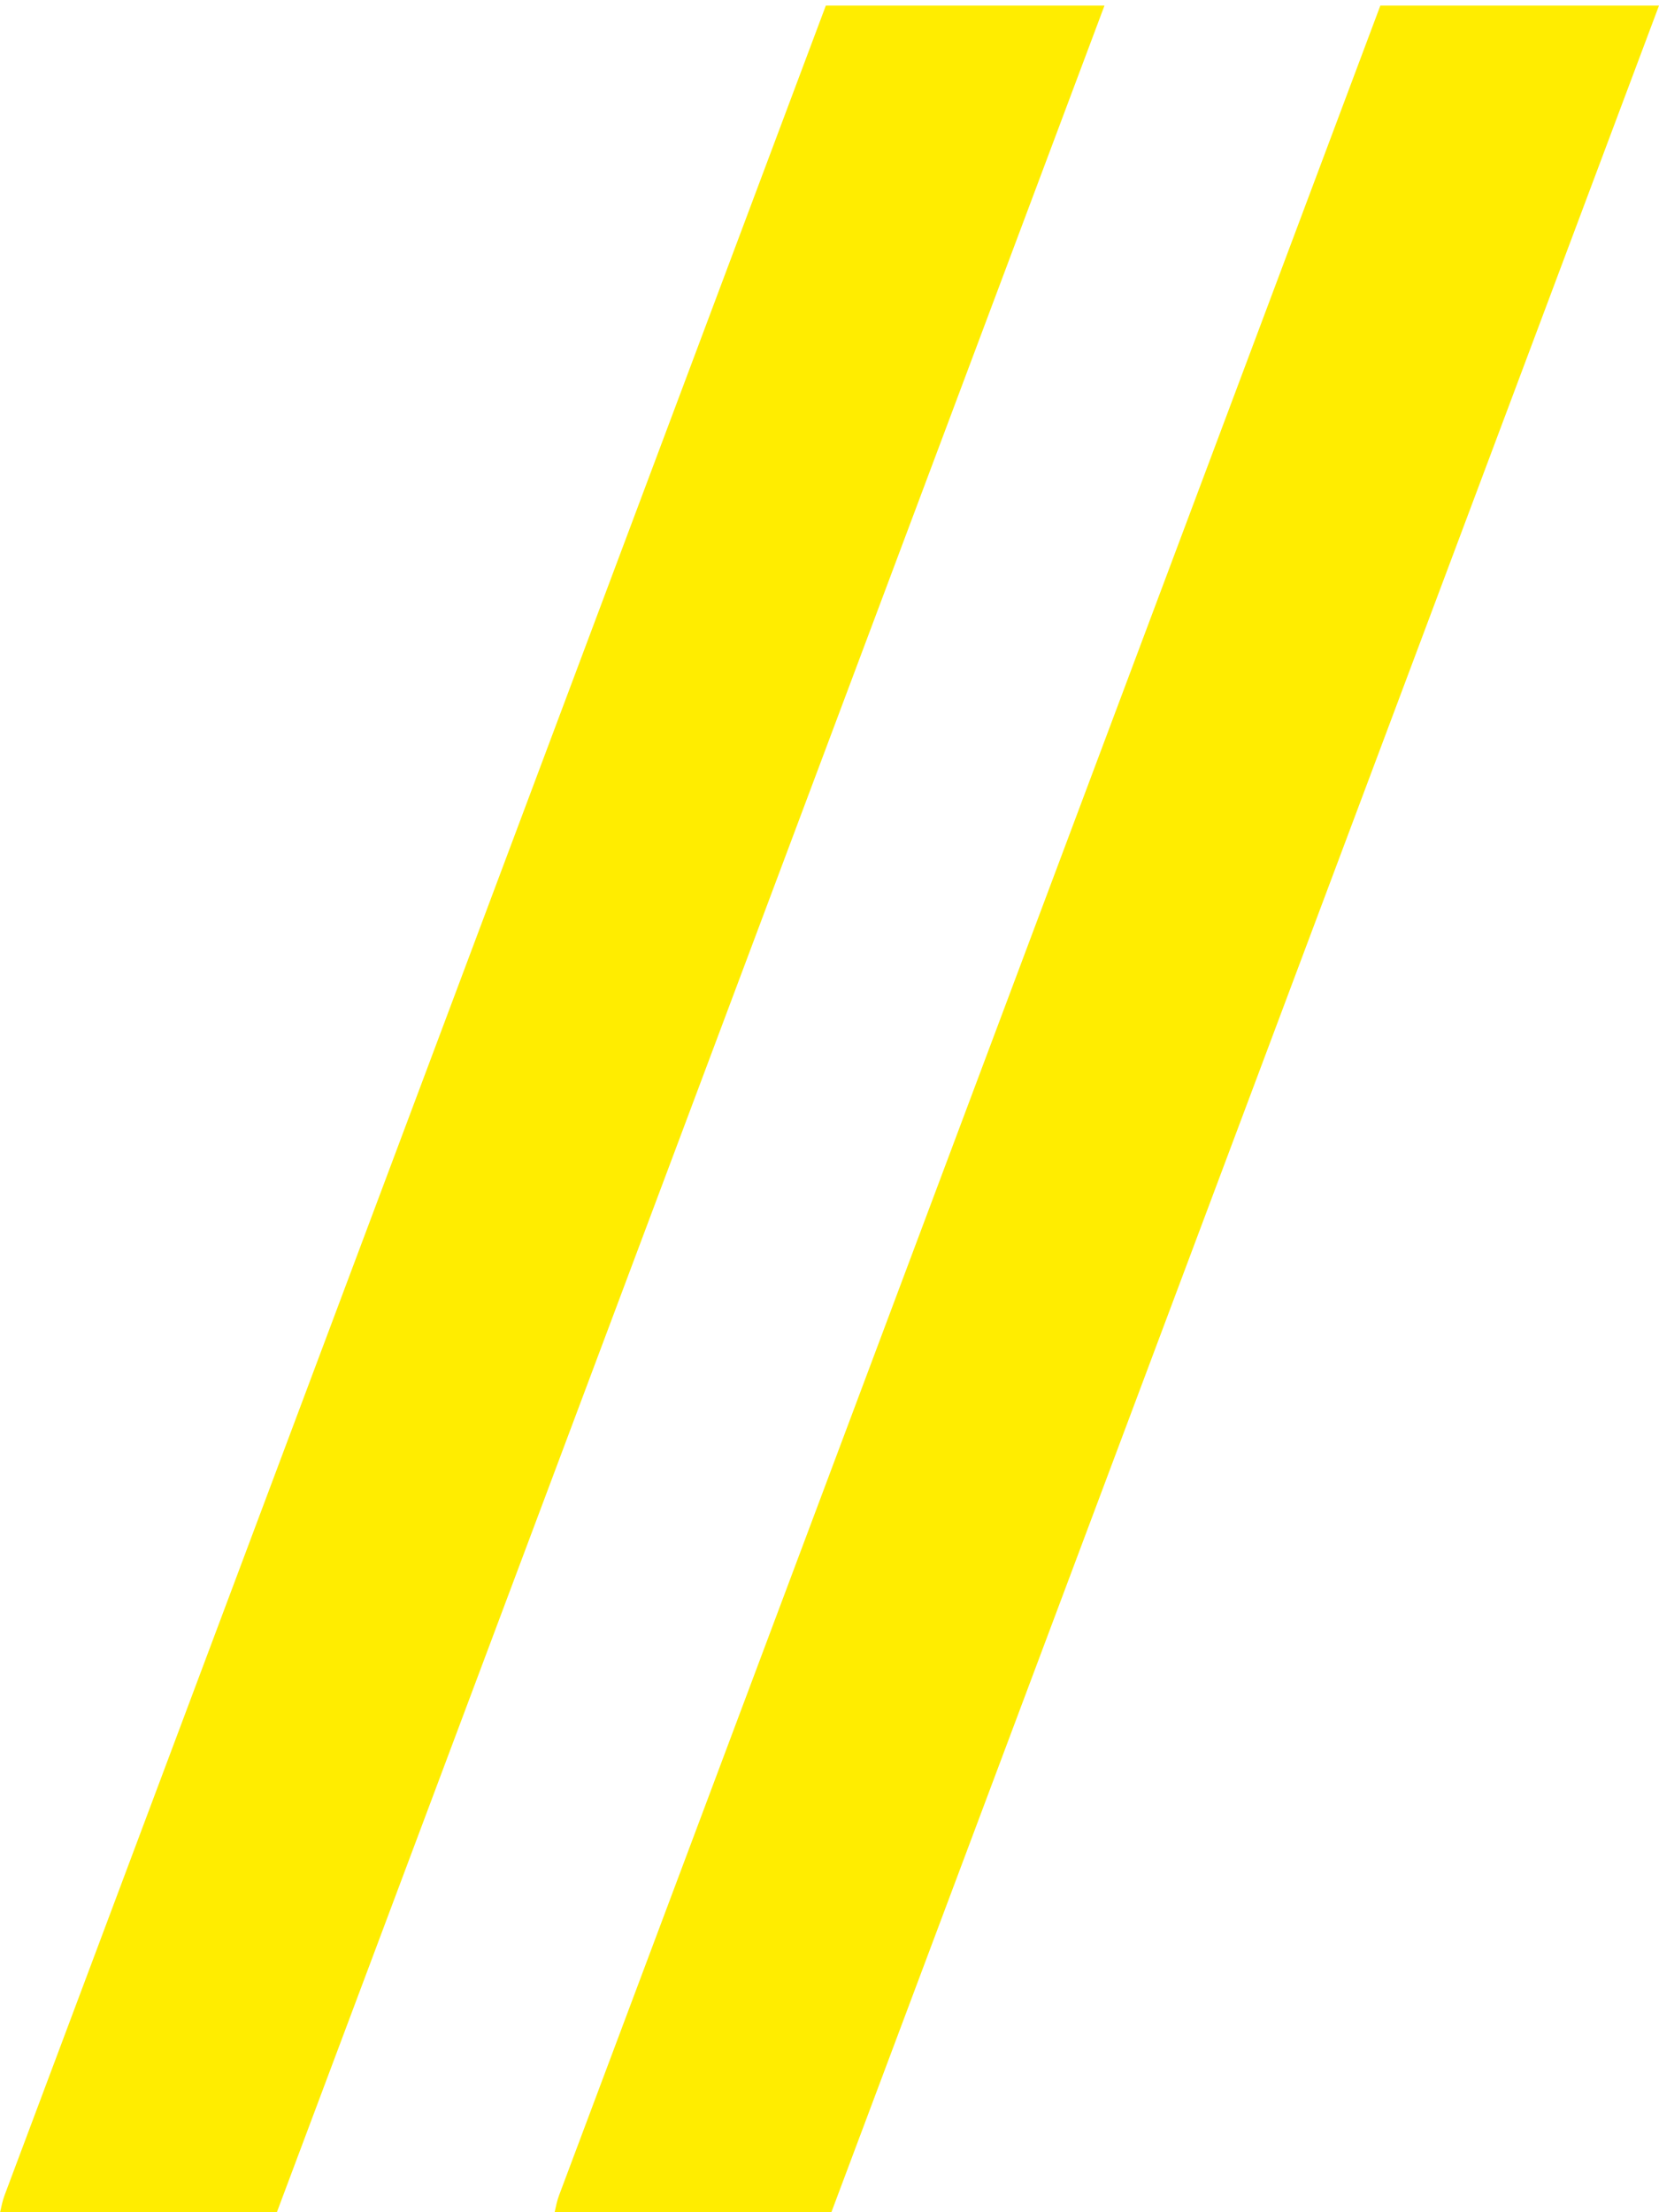
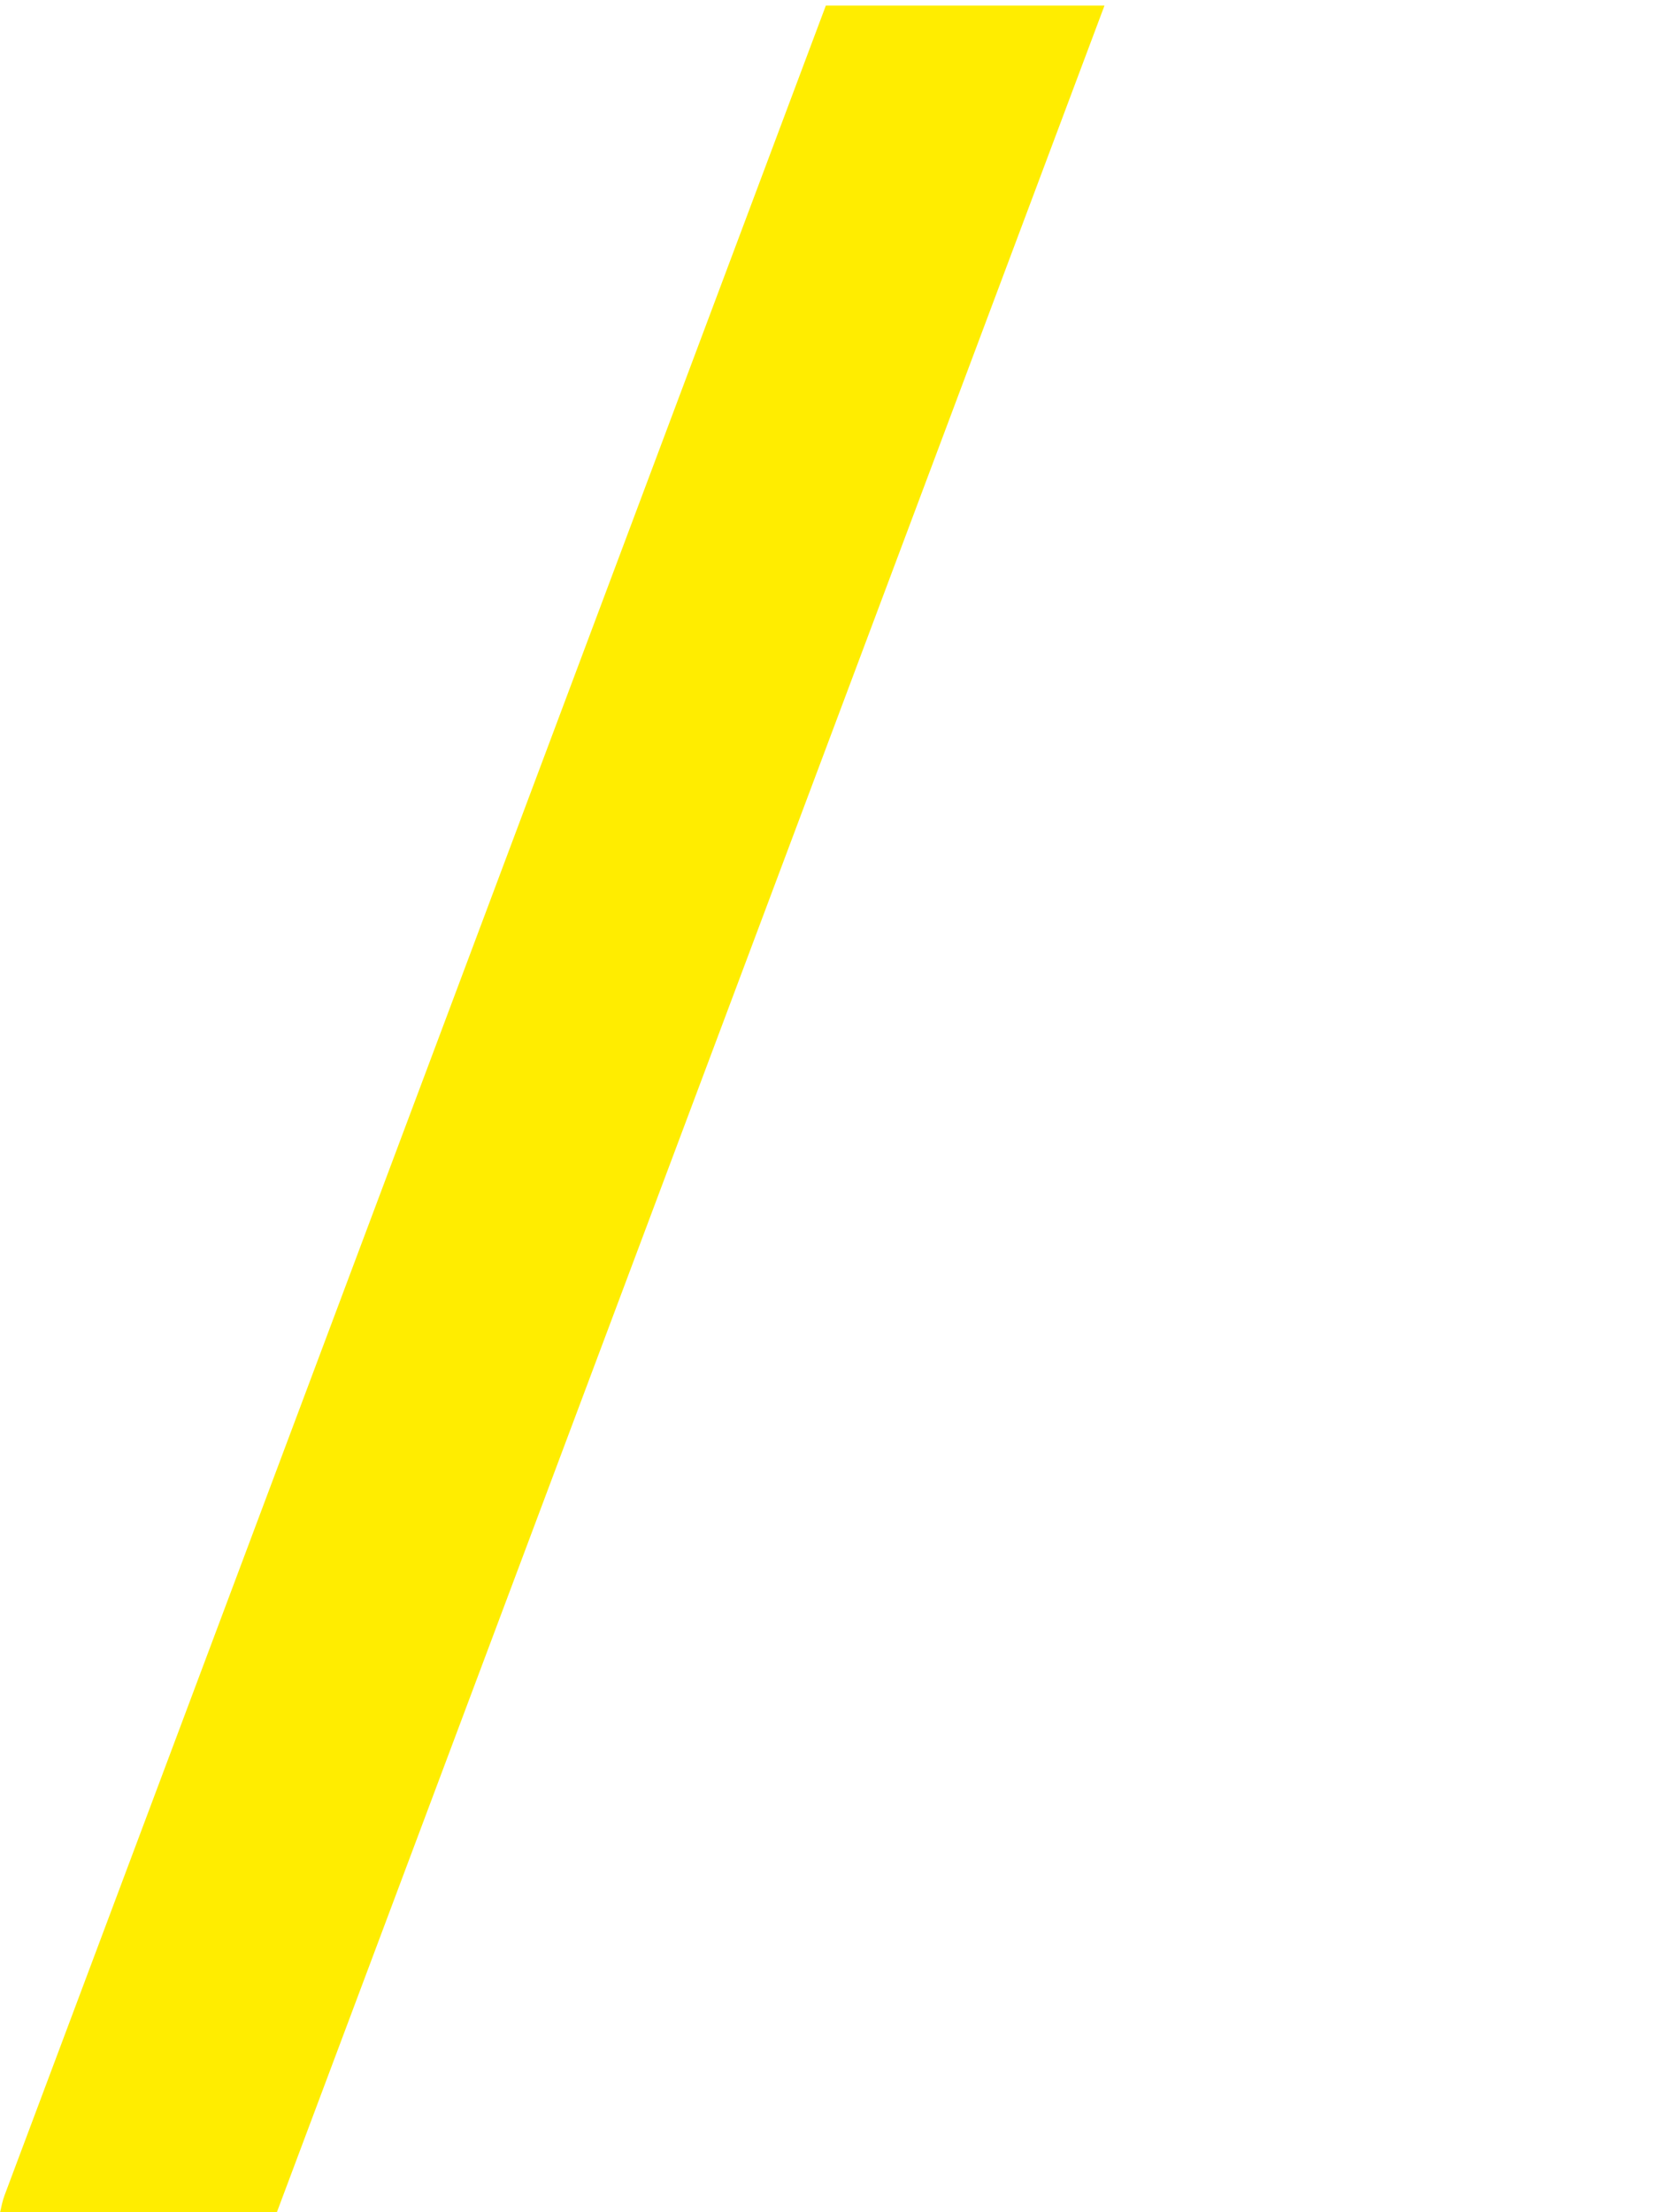
<svg xmlns="http://www.w3.org/2000/svg" width="81" height="108" viewBox="0 0 81 108" fill="none">
  <path d="M40.321 0.273L0.229 107.157C0.123 107.435 0.069 107.716 0.006 108H13.518L53.926 0.273H40.321Z" fill="#FFED00" />
-   <path d="M67.395 0.273L27.303 107.157C27.197 107.435 27.143 107.716 27.08 108H40.592L81 0.273H67.395Z" fill="#FFED00" />
</svg>